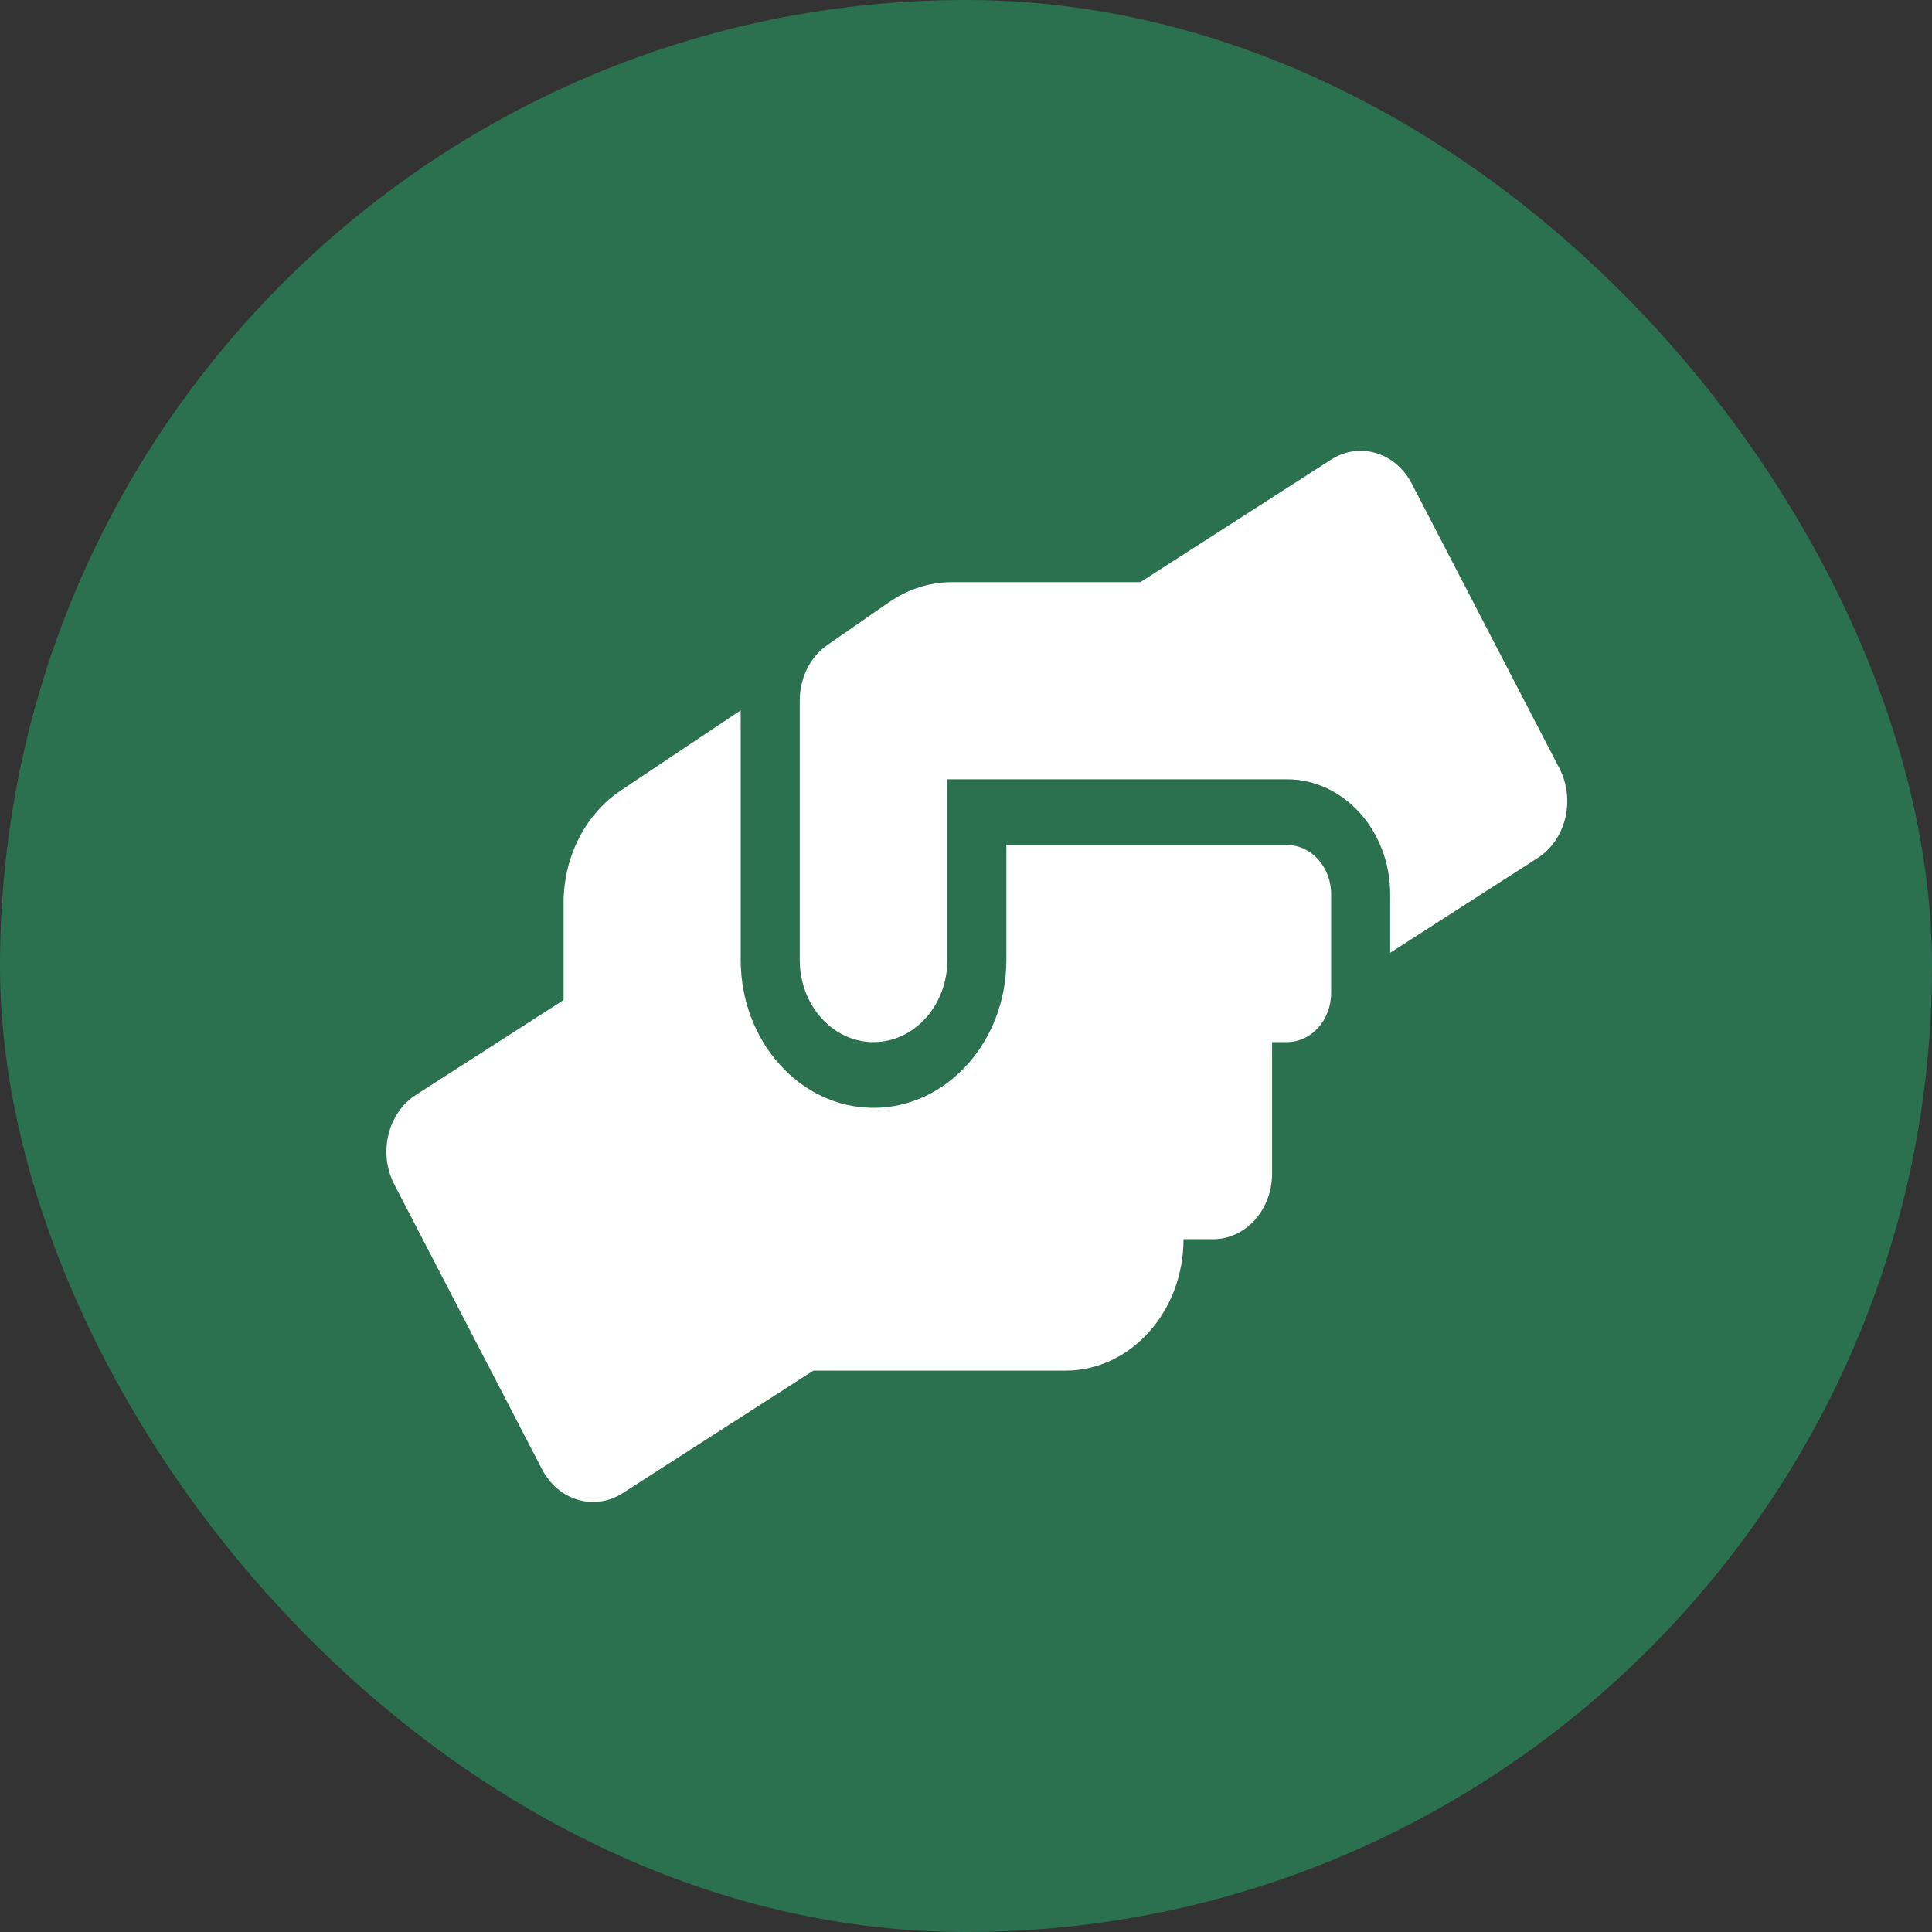
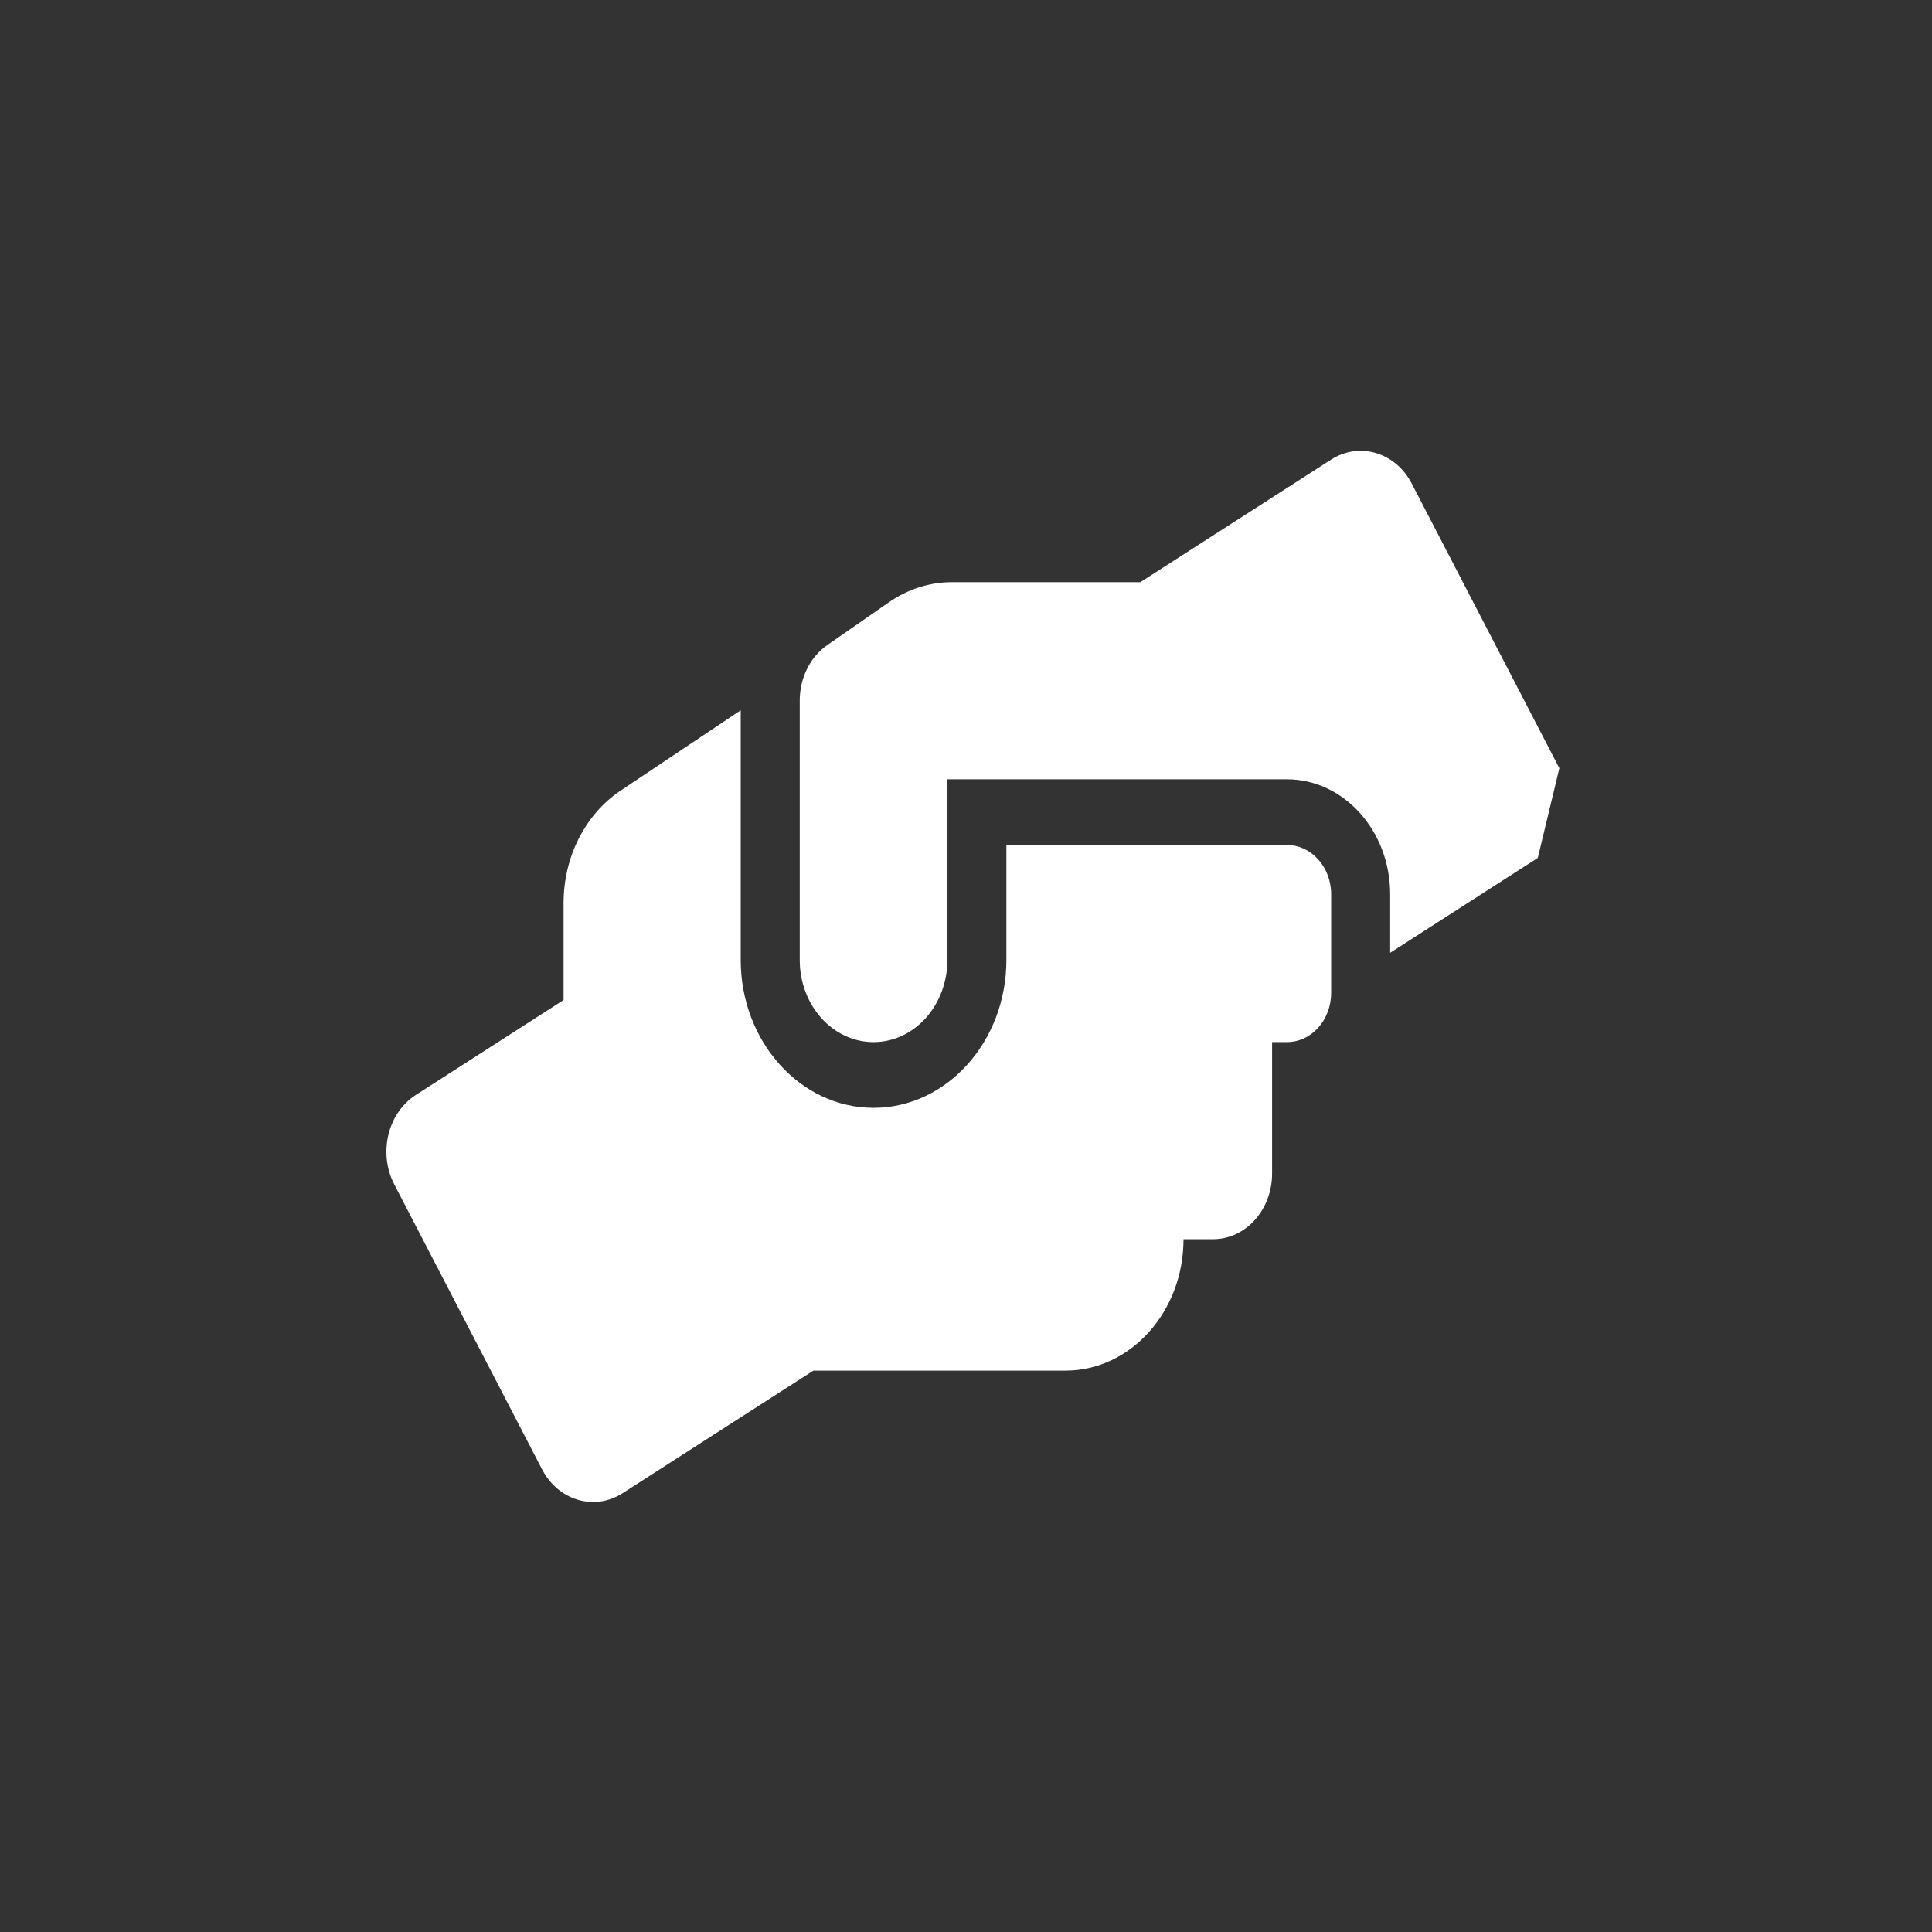
<svg xmlns="http://www.w3.org/2000/svg" width="51" height="51" viewBox="0 0 51 51" fill="none">
  <rect x="0" y="0" width="51" height="51" fill="#333333" stroke="none" />
-   <rect width="51" height="51" rx="25.5" fill="#2B7150" />
-   <path d="M33.969 22.306H26.566V25.341C26.566 27.493 24.993 29.244 23.059 29.244C21.126 29.244 19.553 27.493 19.553 25.341V18.75L16.392 20.864C15.452 21.487 14.877 22.62 14.877 23.834V26.398L10.98 28.902C10.235 29.379 9.977 30.441 10.411 31.271L14.307 38.783C14.736 39.612 15.69 39.894 16.435 39.417L21.472 36.181H28.125C29.844 36.181 31.242 34.626 31.242 32.712H32.021C32.883 32.712 33.58 31.937 33.58 30.978V27.509H33.969C34.617 27.509 35.139 26.929 35.139 26.208V23.607C35.139 22.886 34.617 22.306 33.969 22.306ZM41.163 20.279L37.267 12.766C36.838 11.937 35.884 11.655 35.139 12.132L30.102 15.368H25.125C24.54 15.368 23.97 15.552 23.473 15.893L21.842 17.026C21.384 17.341 21.111 17.899 21.111 18.495V25.341C21.111 26.539 21.983 27.509 23.059 27.509C24.136 27.509 25.008 26.539 25.008 25.341V20.571H33.969C35.475 20.571 36.697 21.932 36.697 23.607V25.151L40.594 22.647C41.339 22.165 41.592 21.108 41.163 20.279Z" fill="white" />
+   <path d="M33.969 22.306H26.566V25.341C26.566 27.493 24.993 29.244 23.059 29.244C21.126 29.244 19.553 27.493 19.553 25.341V18.75L16.392 20.864C15.452 21.487 14.877 22.62 14.877 23.834V26.398L10.98 28.902C10.235 29.379 9.977 30.441 10.411 31.271L14.307 38.783C14.736 39.612 15.69 39.894 16.435 39.417L21.472 36.181H28.125C29.844 36.181 31.242 34.626 31.242 32.712H32.021C32.883 32.712 33.58 31.937 33.58 30.978V27.509H33.969C34.617 27.509 35.139 26.929 35.139 26.208V23.607C35.139 22.886 34.617 22.306 33.969 22.306ZM41.163 20.279L37.267 12.766C36.838 11.937 35.884 11.655 35.139 12.132L30.102 15.368H25.125C24.54 15.368 23.97 15.552 23.473 15.893L21.842 17.026C21.384 17.341 21.111 17.899 21.111 18.495V25.341C21.111 26.539 21.983 27.509 23.059 27.509C24.136 27.509 25.008 26.539 25.008 25.341V20.571H33.969C35.475 20.571 36.697 21.932 36.697 23.607V25.151L40.594 22.647Z" fill="white" />
</svg>